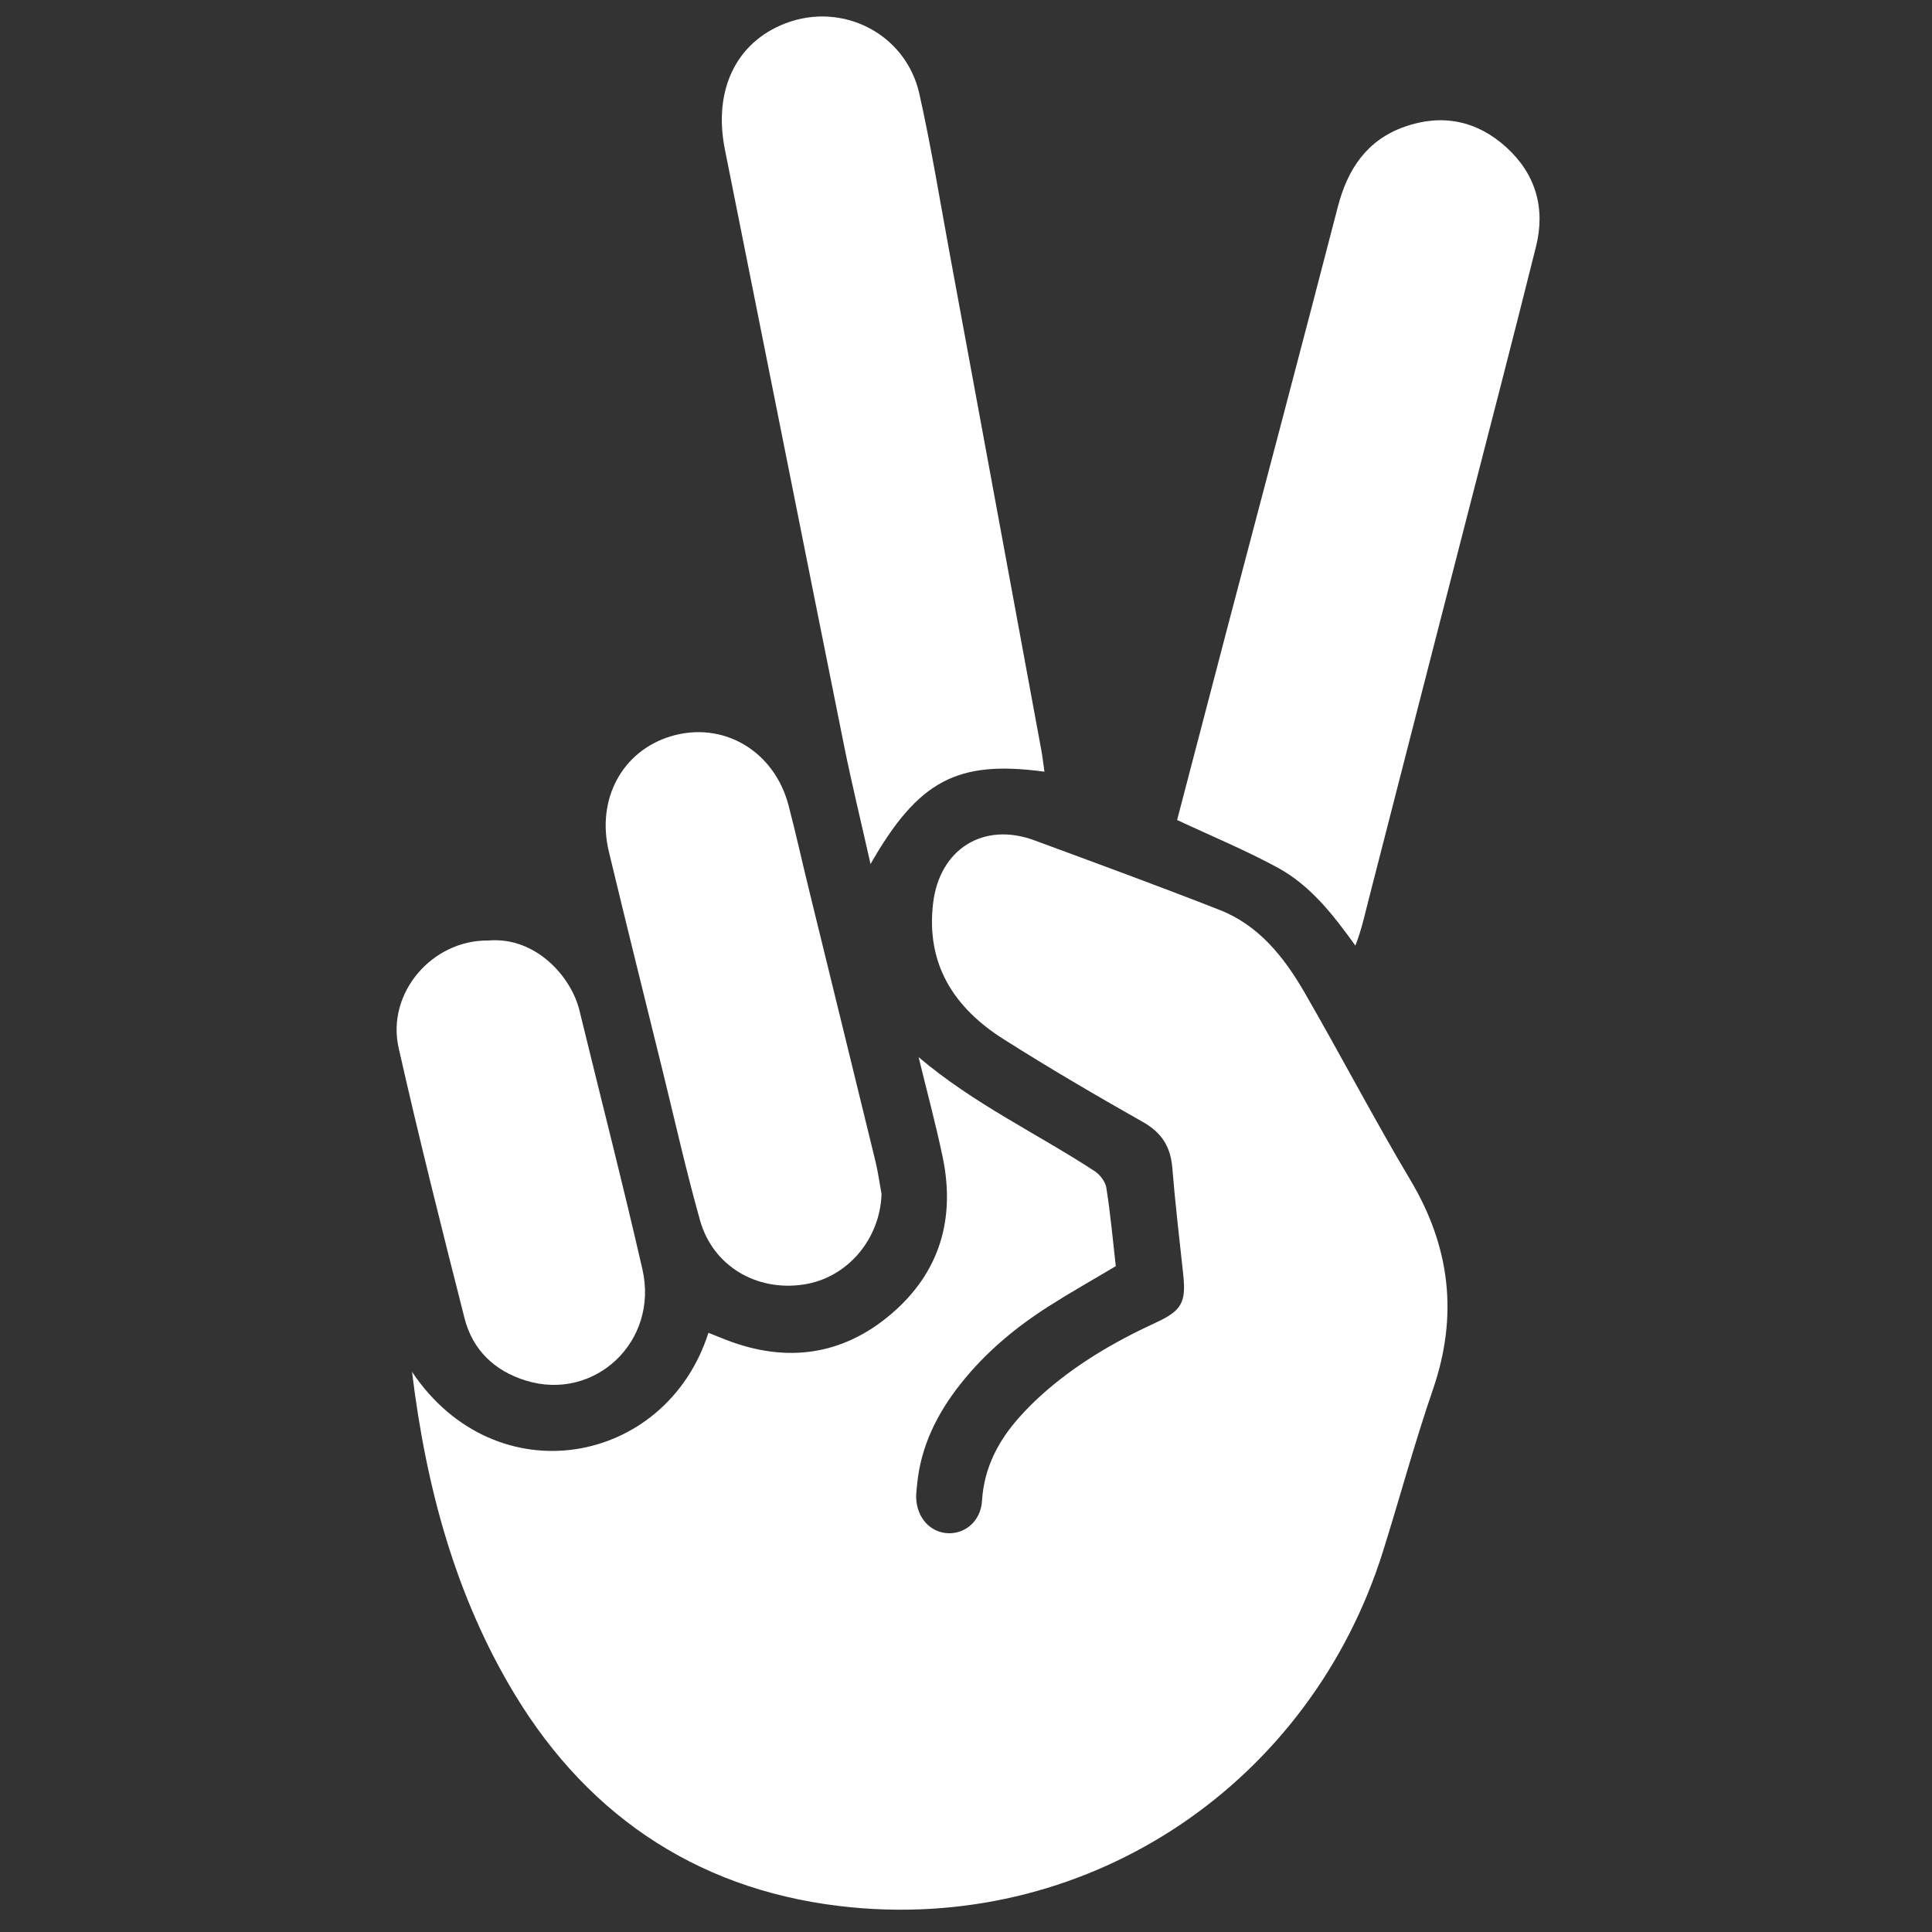
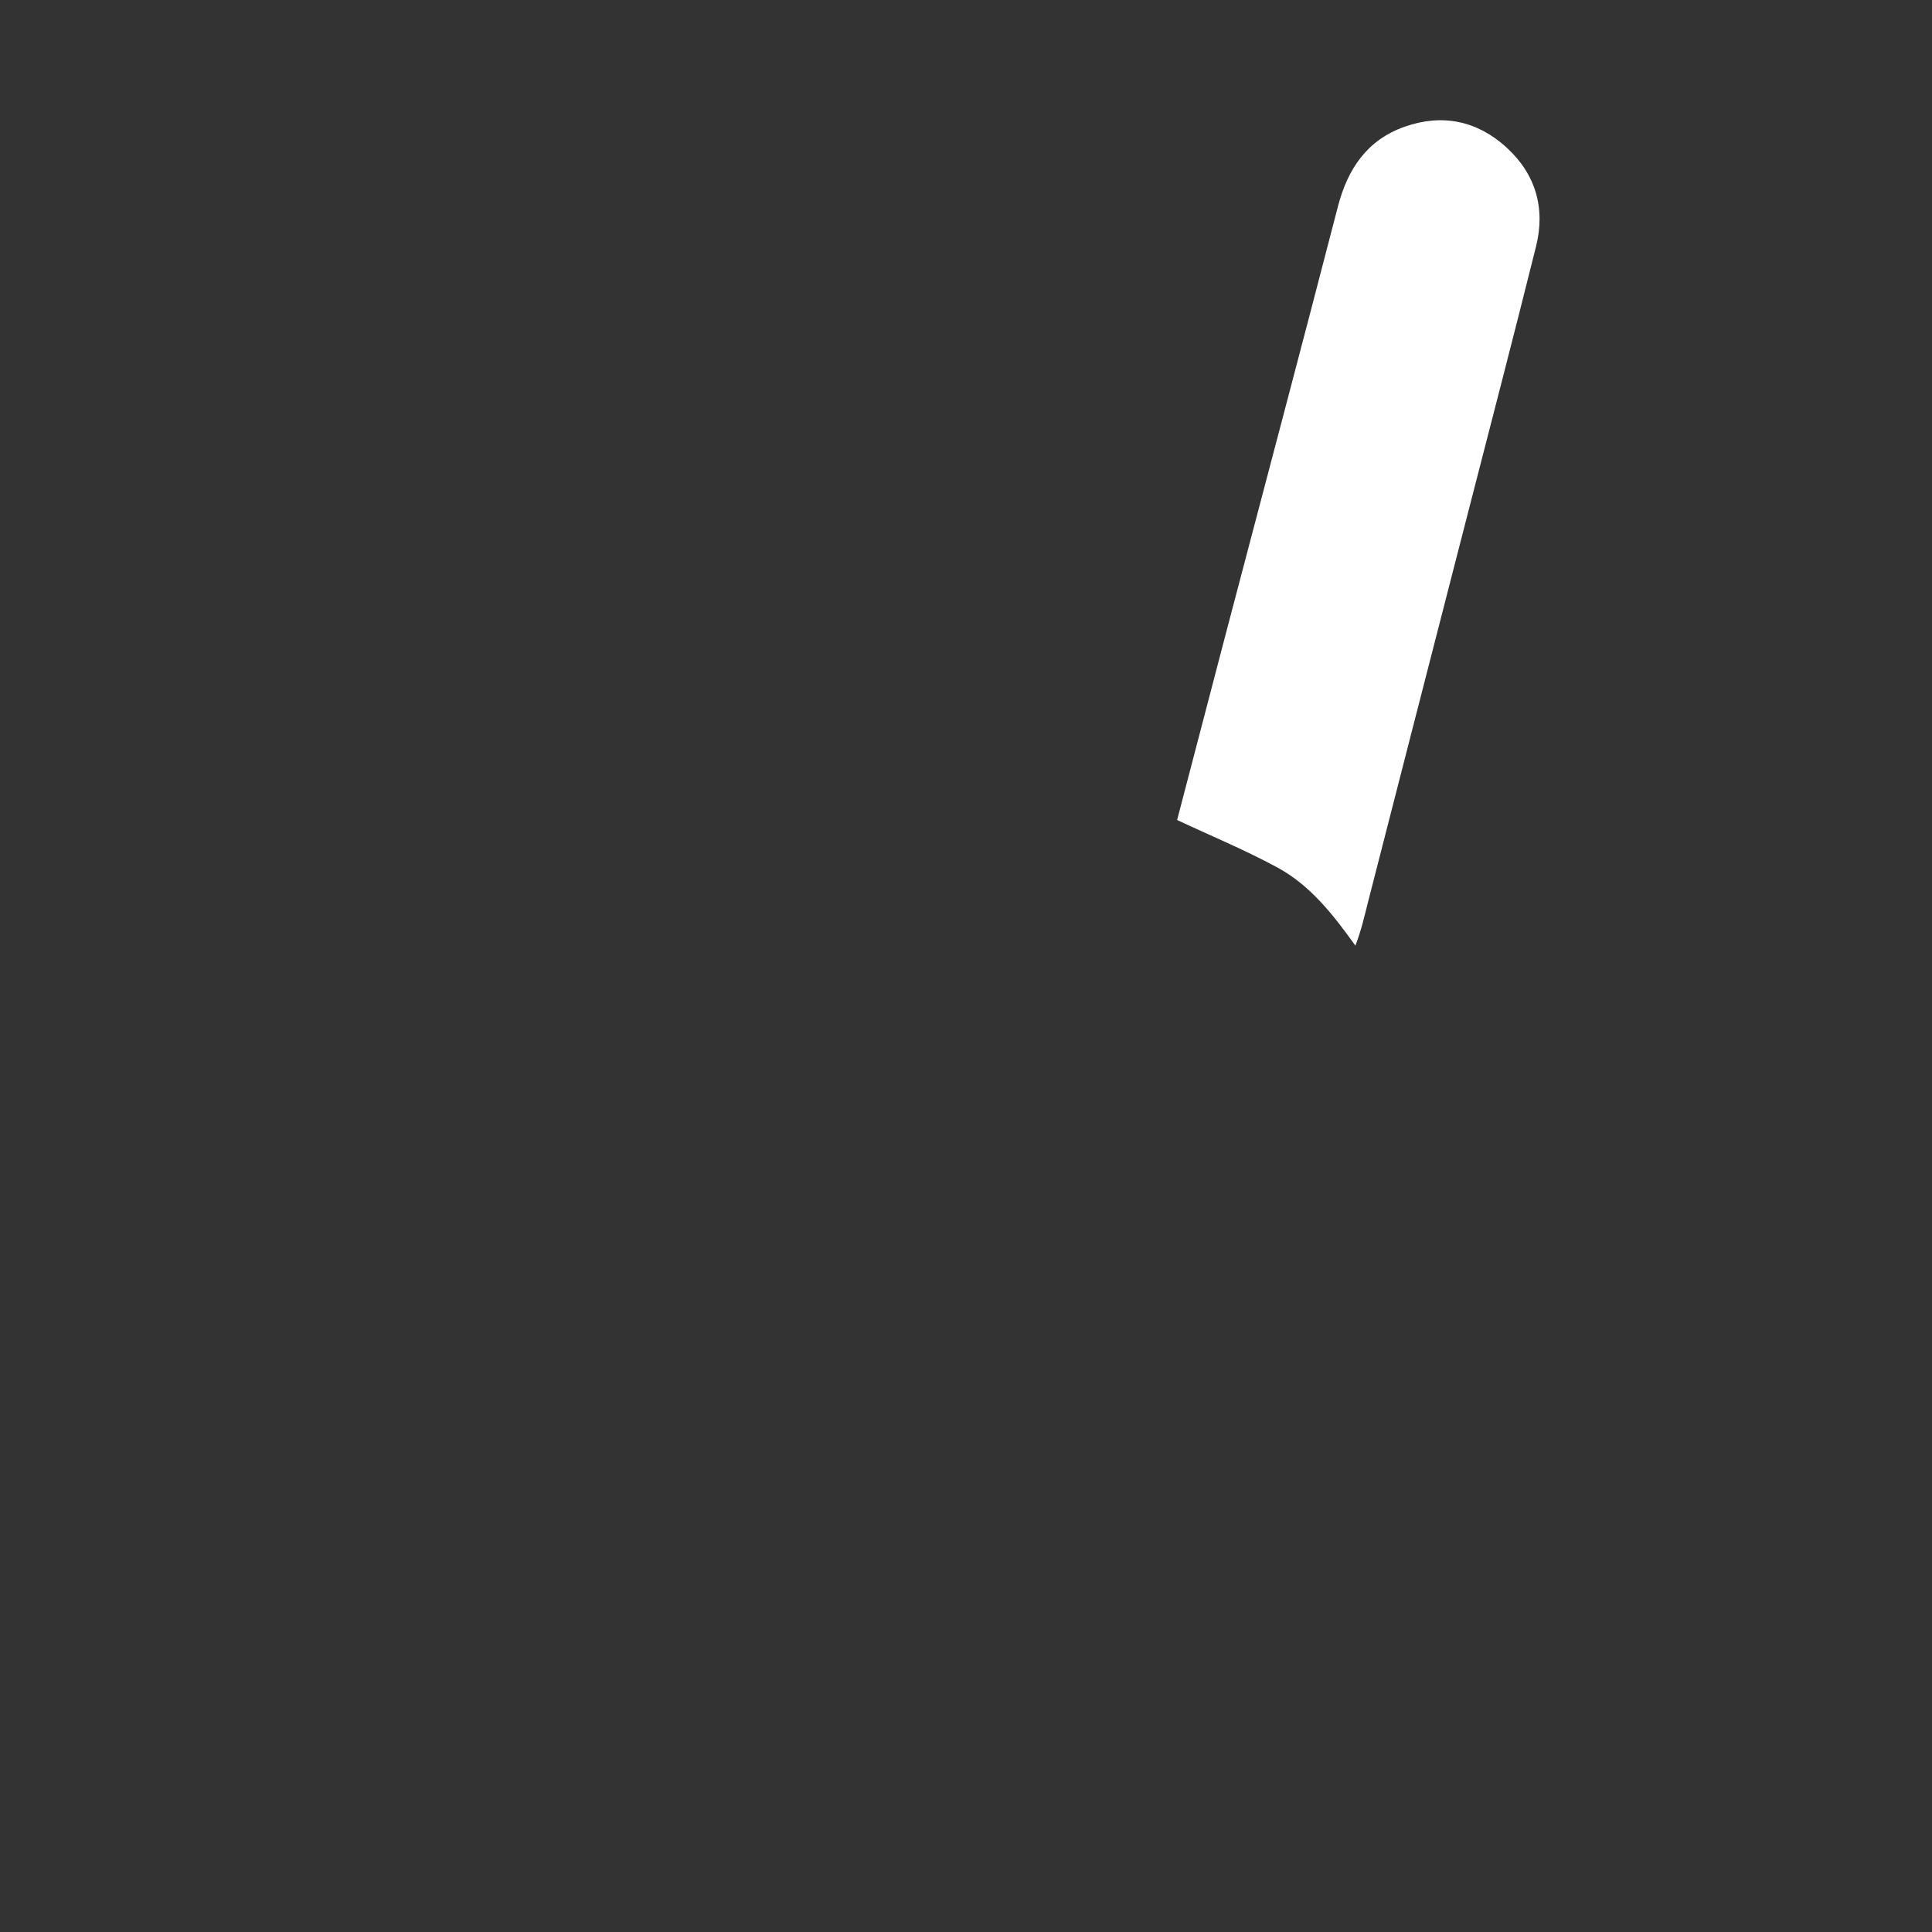
<svg xmlns="http://www.w3.org/2000/svg" version="1.2" preserveAspectRatio="xMidYMid meet" height="1048" viewBox="0 0 786 786" zoomAndPan="magnify" width="1048">
  <rect x="0" y="0" width="786" height="786" fill="#333333" stroke="none" />
  <g id="f886259b4f">
-     <path d="M 453.938 515.113 C 444.293 520.863 435.355 525.887 426.742 531.379 C 413.16 540.027 400.867 550.273 390.824 562.965 C 381.285 575.02 374.578 588.383 373.109 603.957 C 372.945 605.754 372.672 607.566 372.727 609.379 C 373 617.594 378.656 623.668 386.02 623.777 C 393 623.887 399.02 618.555 399.508 610.648 C 400.324 597.285 406 586.316 414.684 576.598 C 417.293 573.68 420.051 570.867 422.953 568.223 C 436.93 555.457 453.031 546.027 470.113 538.141 C 480.738 533.246 482.605 529.93 481.371 518.488 C 479.832 504.074 478.109 489.656 476.945 475.227 C 476.258 466.613 472.703 460.848 465.016 456.496 C 445.852 445.637 426.797 434.52 408.211 422.719 C 388.195 410.023 376.664 392.402 379.617 367.469 C 382.211 345.477 400.035 334.219 420.758 341.852 C 445.961 351.152 471.18 360.383 496.184 370.191 C 512.141 376.445 522.383 389.375 530.652 403.645 C 545.301 428.973 558.828 454.953 573.805 480.102 C 590.016 507.316 593.297 535.203 582.98 565.23 C 575.527 586.914 569.543 609.109 562.691 631.012 C 533.262 725.004 444.527 785.344 346.512 775.973 C 286.84 770.277 240.332 740.523 209.328 689.176 C 185.305 649.379 173.355 605.137 167.625 558.121 C 201.785 609.016 270.902 596.379 288.219 542.223 C 290.684 543.199 293.113 544.215 295.562 545.16 C 319.965 554.57 342.758 551.484 362.609 534.551 C 382.211 517.836 388.773 495.949 383.516 470.785 C 380.762 457.547 377.223 444.492 373.727 430.098 C 396.207 449.152 421.863 461.102 445.363 476.477 C 447.555 477.91 449.73 480.809 450.113 483.312 C 451.762 493.703 452.707 504.234 453.938 515.113 Z M 453.938 515.113" style="stroke:none;fill-rule:nonzero;fill:#ffffff;fill-opacity:1;" />
    <path d="M 478.887 333.602 C 485.742 307.383 492.578 281.129 499.465 254.895 C 514.426 197.961 529.547 141.082 544.285 84.094 C 548.277 68.703 556.164 56.934 571.465 51.551 C 586.68 46.199 600.84 49.047 612.805 59.906 C 624.789 70.805 628.797 84.711 624.898 100.305 C 615.562 137.801 605.809 175.188 596.195 212.609 C 583.051 263.777 569.887 314.926 556.781 366.094 C 555.238 372.094 553.949 378.168 551.414 384.715 C 542.438 372.203 533.152 360.273 519.863 353.02 C 506.938 345.984 493.285 340.348 478.887 333.602 Z M 478.887 333.602" style="stroke:none;fill-rule:nonzero;fill:#ffffff;fill-opacity:1;" />
-     <path d="M 424.91 313.945 C 389.371 309.16 373.652 317.5 354.16 351.516 C 350.391 334.672 346.547 318.988 343.355 303.16 C 327.109 222.383 311.082 141.57 294.906 60.797 C 290.102 36.754 299.387 17.207 319.586 9.484 C 342.773 0.617 368.539 13.727 374.016 38.133 C 378.895 59.906 382.445 81.992 386.508 103.949 C 398.91 171.016 411.293 238.102 423.641 305.191 C 424.129 307.781 424.402 310.41 424.91 313.945 Z M 424.91 313.945" style="stroke:none;fill-rule:nonzero;fill:#ffffff;fill-opacity:1;" />
-     <path d="M 358.641 485.777 C 358.023 504.234 344.68 519.918 326.91 522.586 C 307.672 525.469 290.012 515.023 284.789 496.457 C 279.168 476.441 274.617 456.133 269.652 435.934 C 262.309 406.109 254.855 376.301 247.695 346.422 C 242.562 325.062 253.188 305.57 272.789 299.586 C 293.965 293.133 314.961 305.316 320.801 327.637 C 323.773 339.004 326.312 350.5 329.105 361.922 C 338.113 398.785 347.199 435.625 356.176 472.508 C 357.227 476.875 357.824 481.355 358.641 485.777 Z M 358.641 485.777" style="stroke:none;fill-rule:nonzero;fill:#ffffff;fill-opacity:1;" />
-     <path d="M 198.613 382.629 C 217.941 380.961 232.391 397.352 235.727 411.039 C 244.266 446.18 253.316 481.191 261.363 516.438 C 268.055 545.738 241.945 570.324 213.898 561.656 C 201.188 557.723 192.266 549.219 188.984 536.293 C 179.699 499.738 170.492 463.148 162.188 426.363 C 157.129 403.969 175.805 382.375 198.613 382.629 Z M 198.613 382.629" style="stroke:none;fill-rule:nonzero;fill:#ffffff;fill-opacity:1;" />
  </g>
</svg>